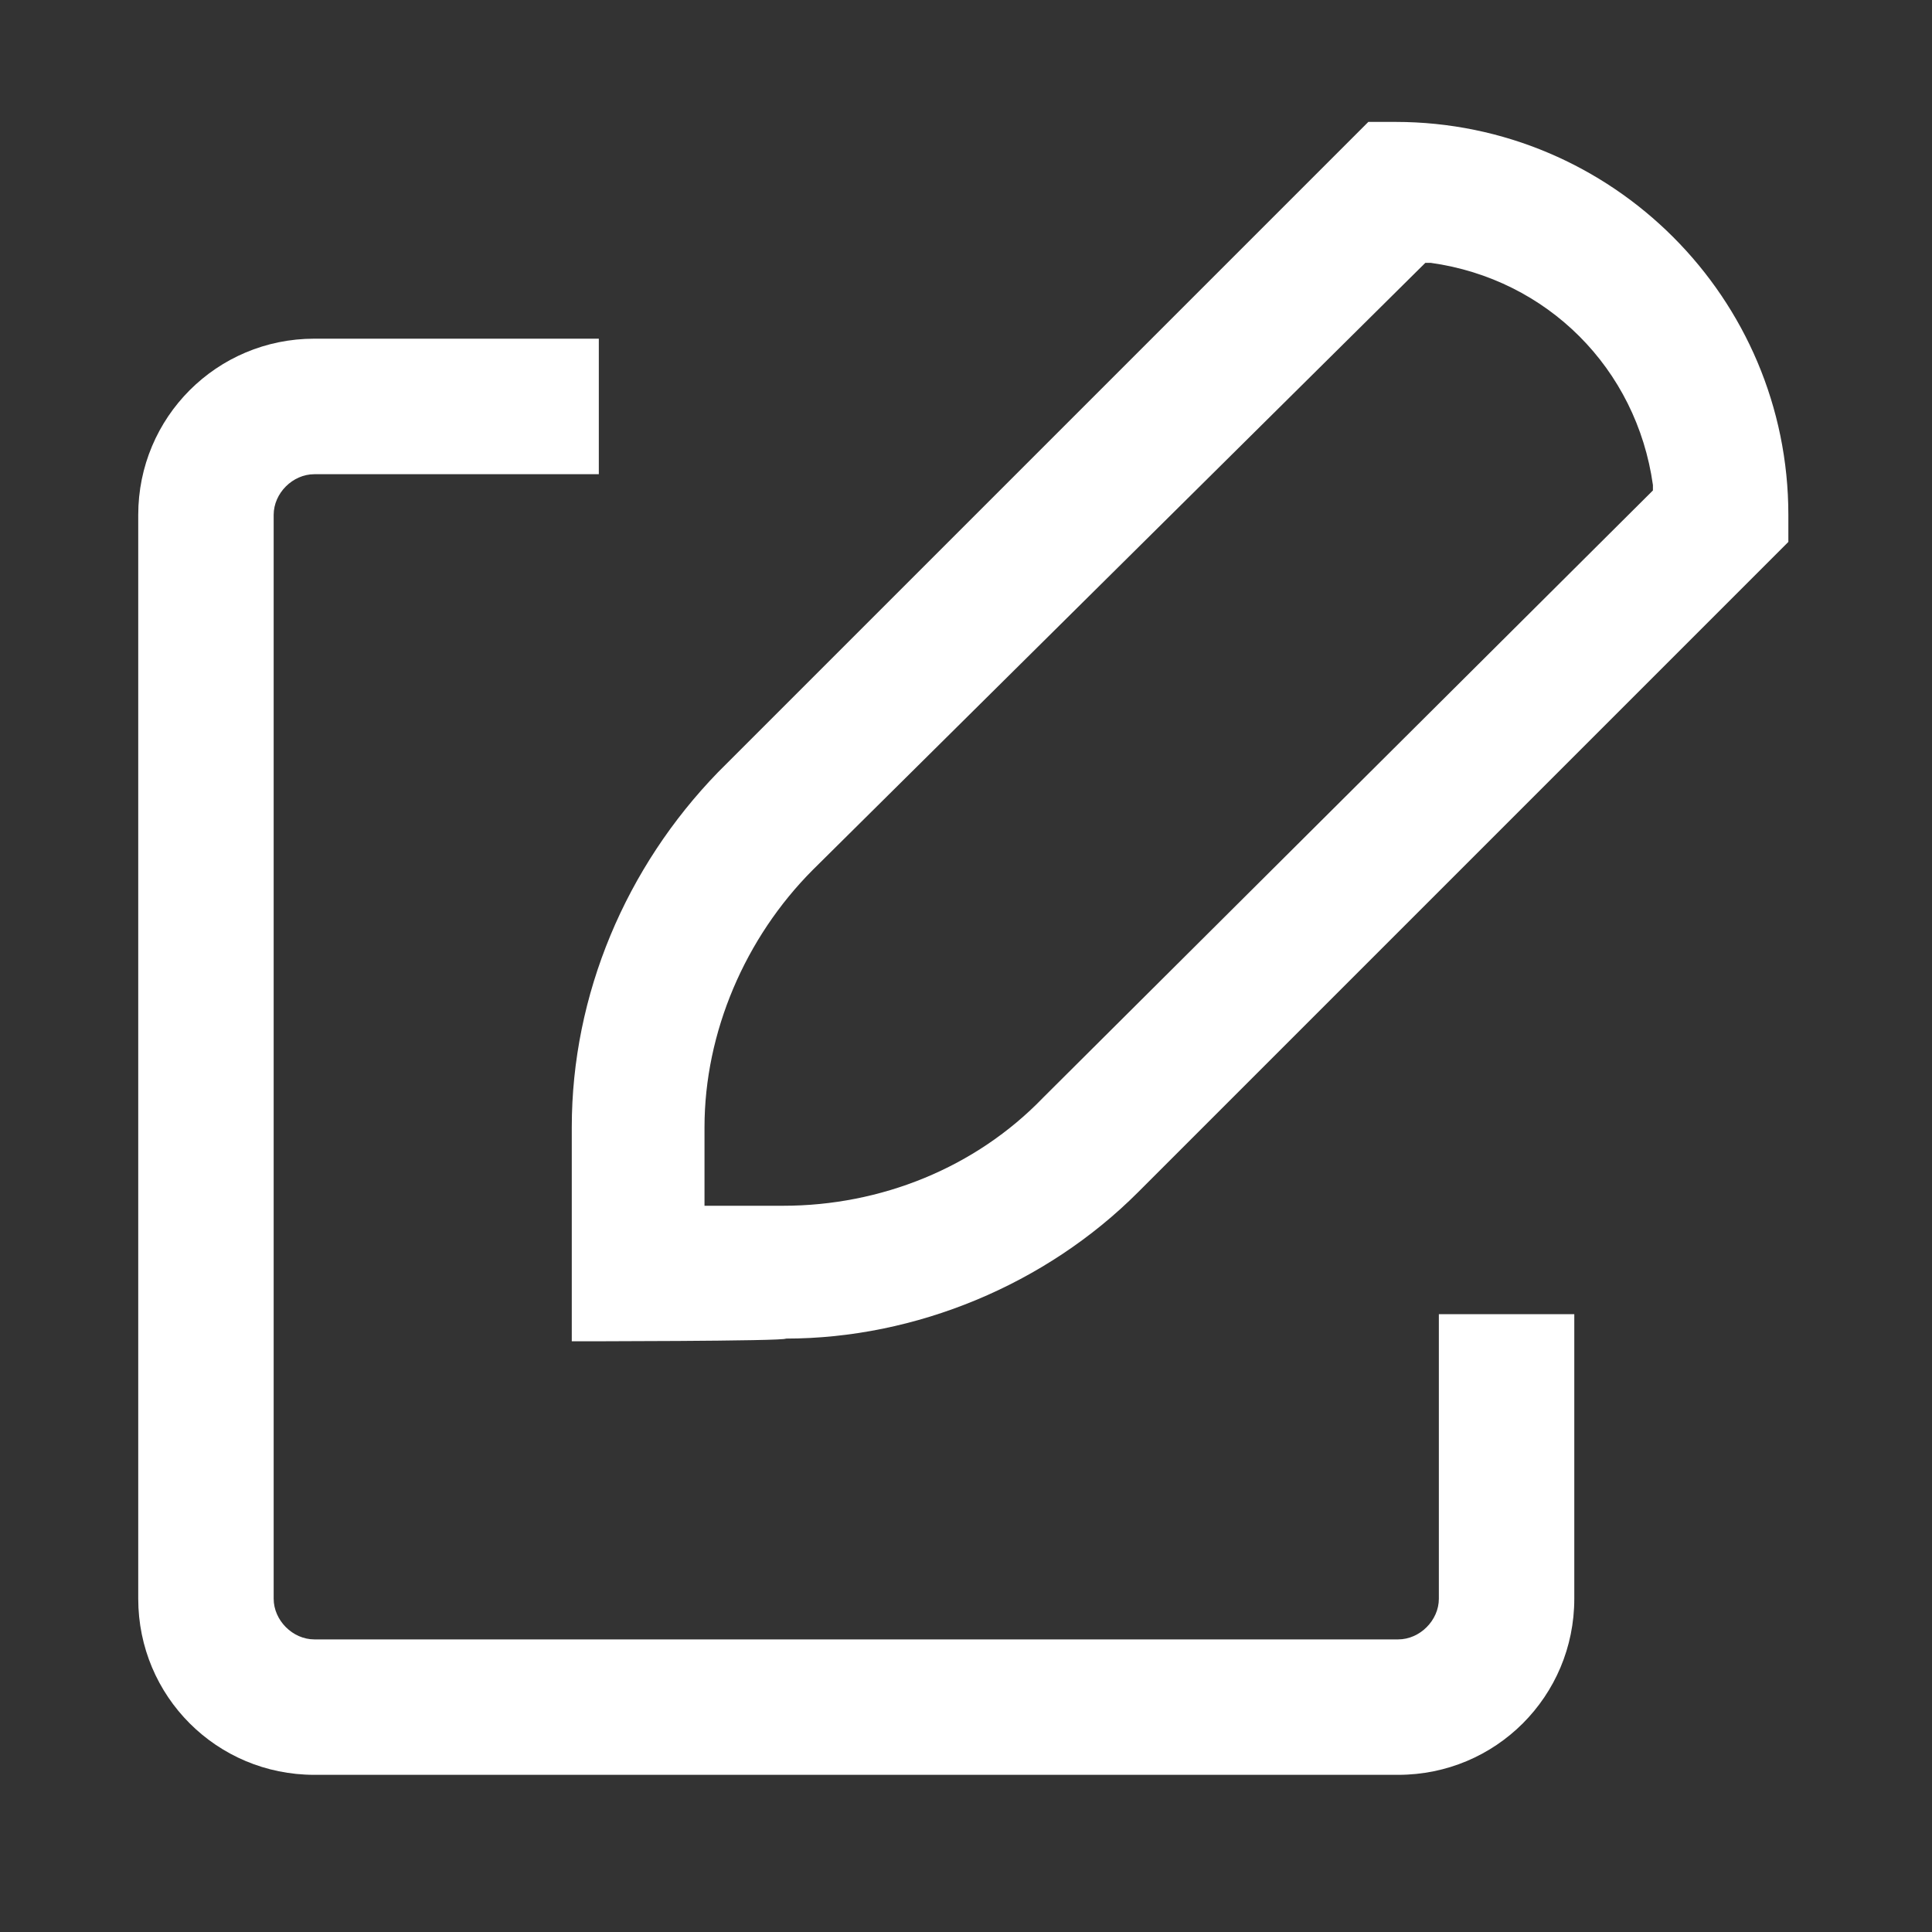
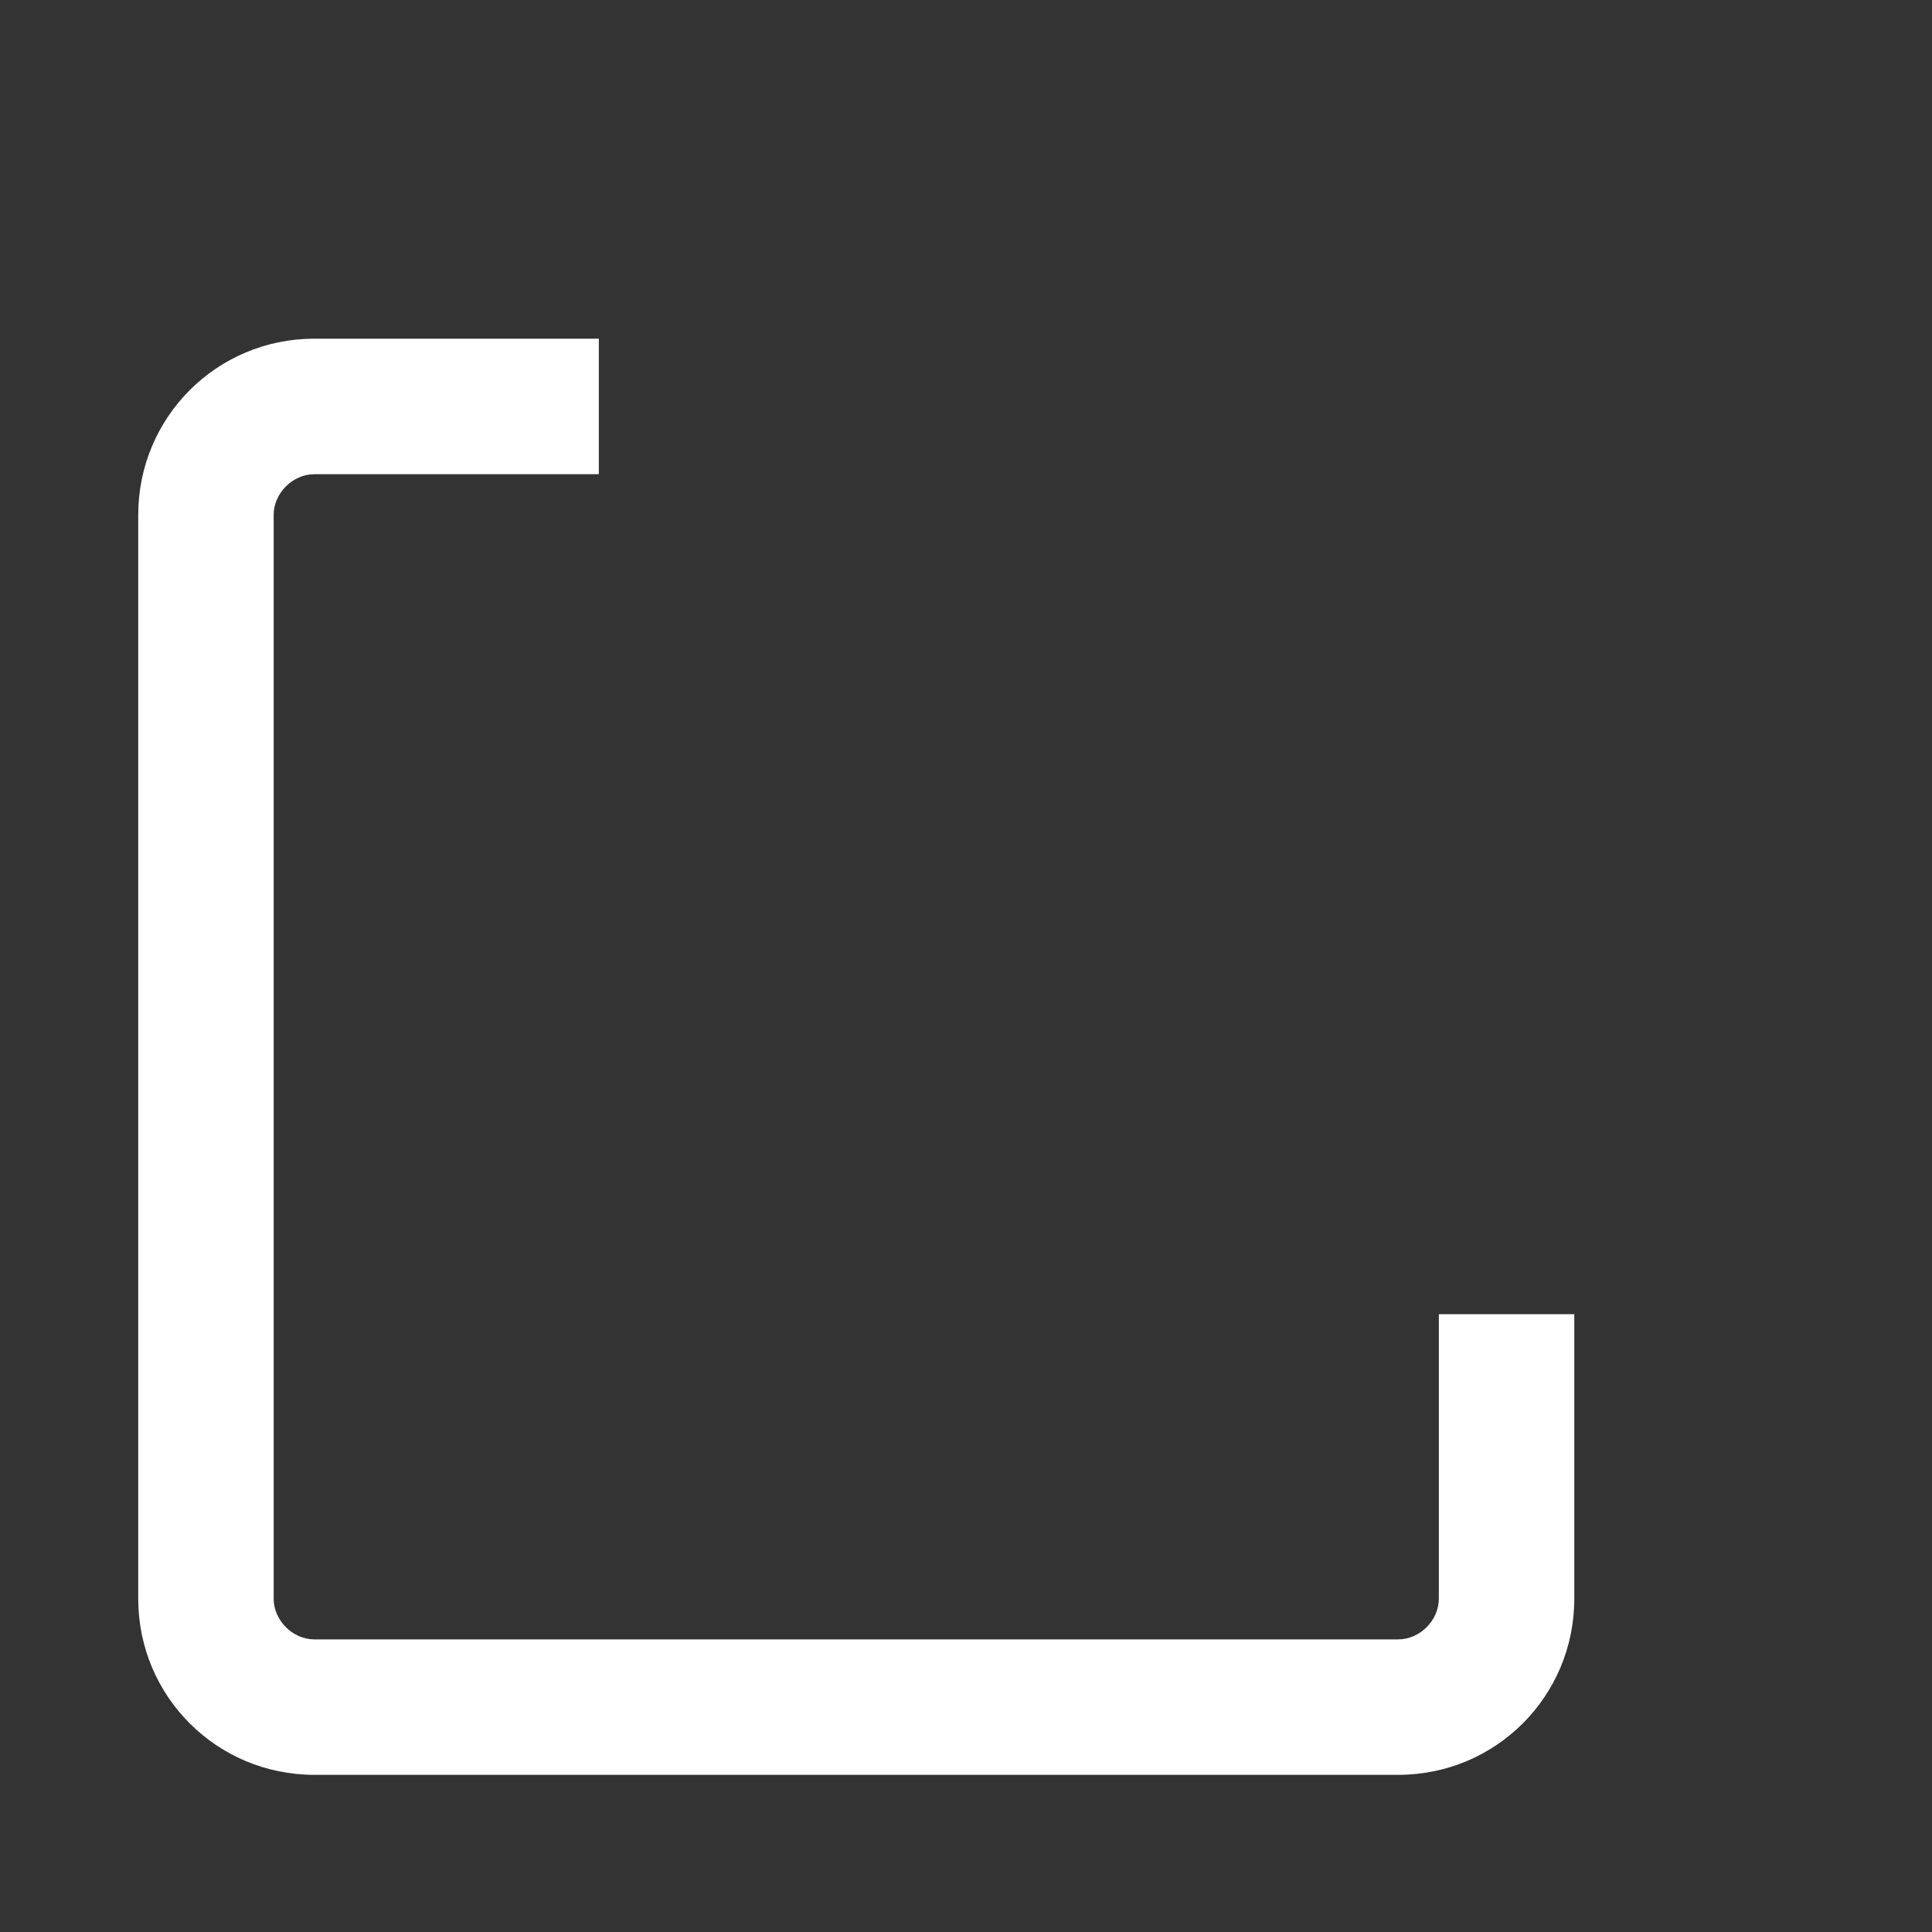
<svg xmlns="http://www.w3.org/2000/svg" width="20" height="20" viewBox="0 0 20 20" fill="none">
  <rect x="0" y="0" width="20" height="20" fill="#333333" stroke="none" />
-   <path d="M5.919 13.885V11.669C5.919 10.295 6.48 8.976 7.433 7.994L14.165 1.262H14.446C16.69 1.262 18.513 3.086 18.513 5.33V5.61L11.781 12.342C10.828 13.296 9.481 13.857 8.135 13.857C8.135 13.885 5.919 13.885 5.919 13.885ZM8.415 9.004C7.714 9.706 7.293 10.687 7.293 11.669V12.482H8.107C9.116 12.482 10.098 12.09 10.8 11.361L17.111 5.077V5.021C16.942 3.815 16.017 2.889 14.811 2.721H14.755L8.415 9.004Z" fill="white" />
  <path d="M3.254 18.373C2.244 18.373 1.431 17.56 1.431 16.55V5.33C1.431 4.32 2.244 3.506 3.254 3.506H6.199V4.909H3.254C3.03 4.909 2.833 5.105 2.833 5.33V16.55C2.833 16.774 3.03 16.971 3.254 16.971H14.474C14.698 16.971 14.895 16.774 14.895 16.55V13.604H16.297V16.55C16.297 17.56 15.484 18.373 14.474 18.373H3.254Z" fill="white" />
</svg>